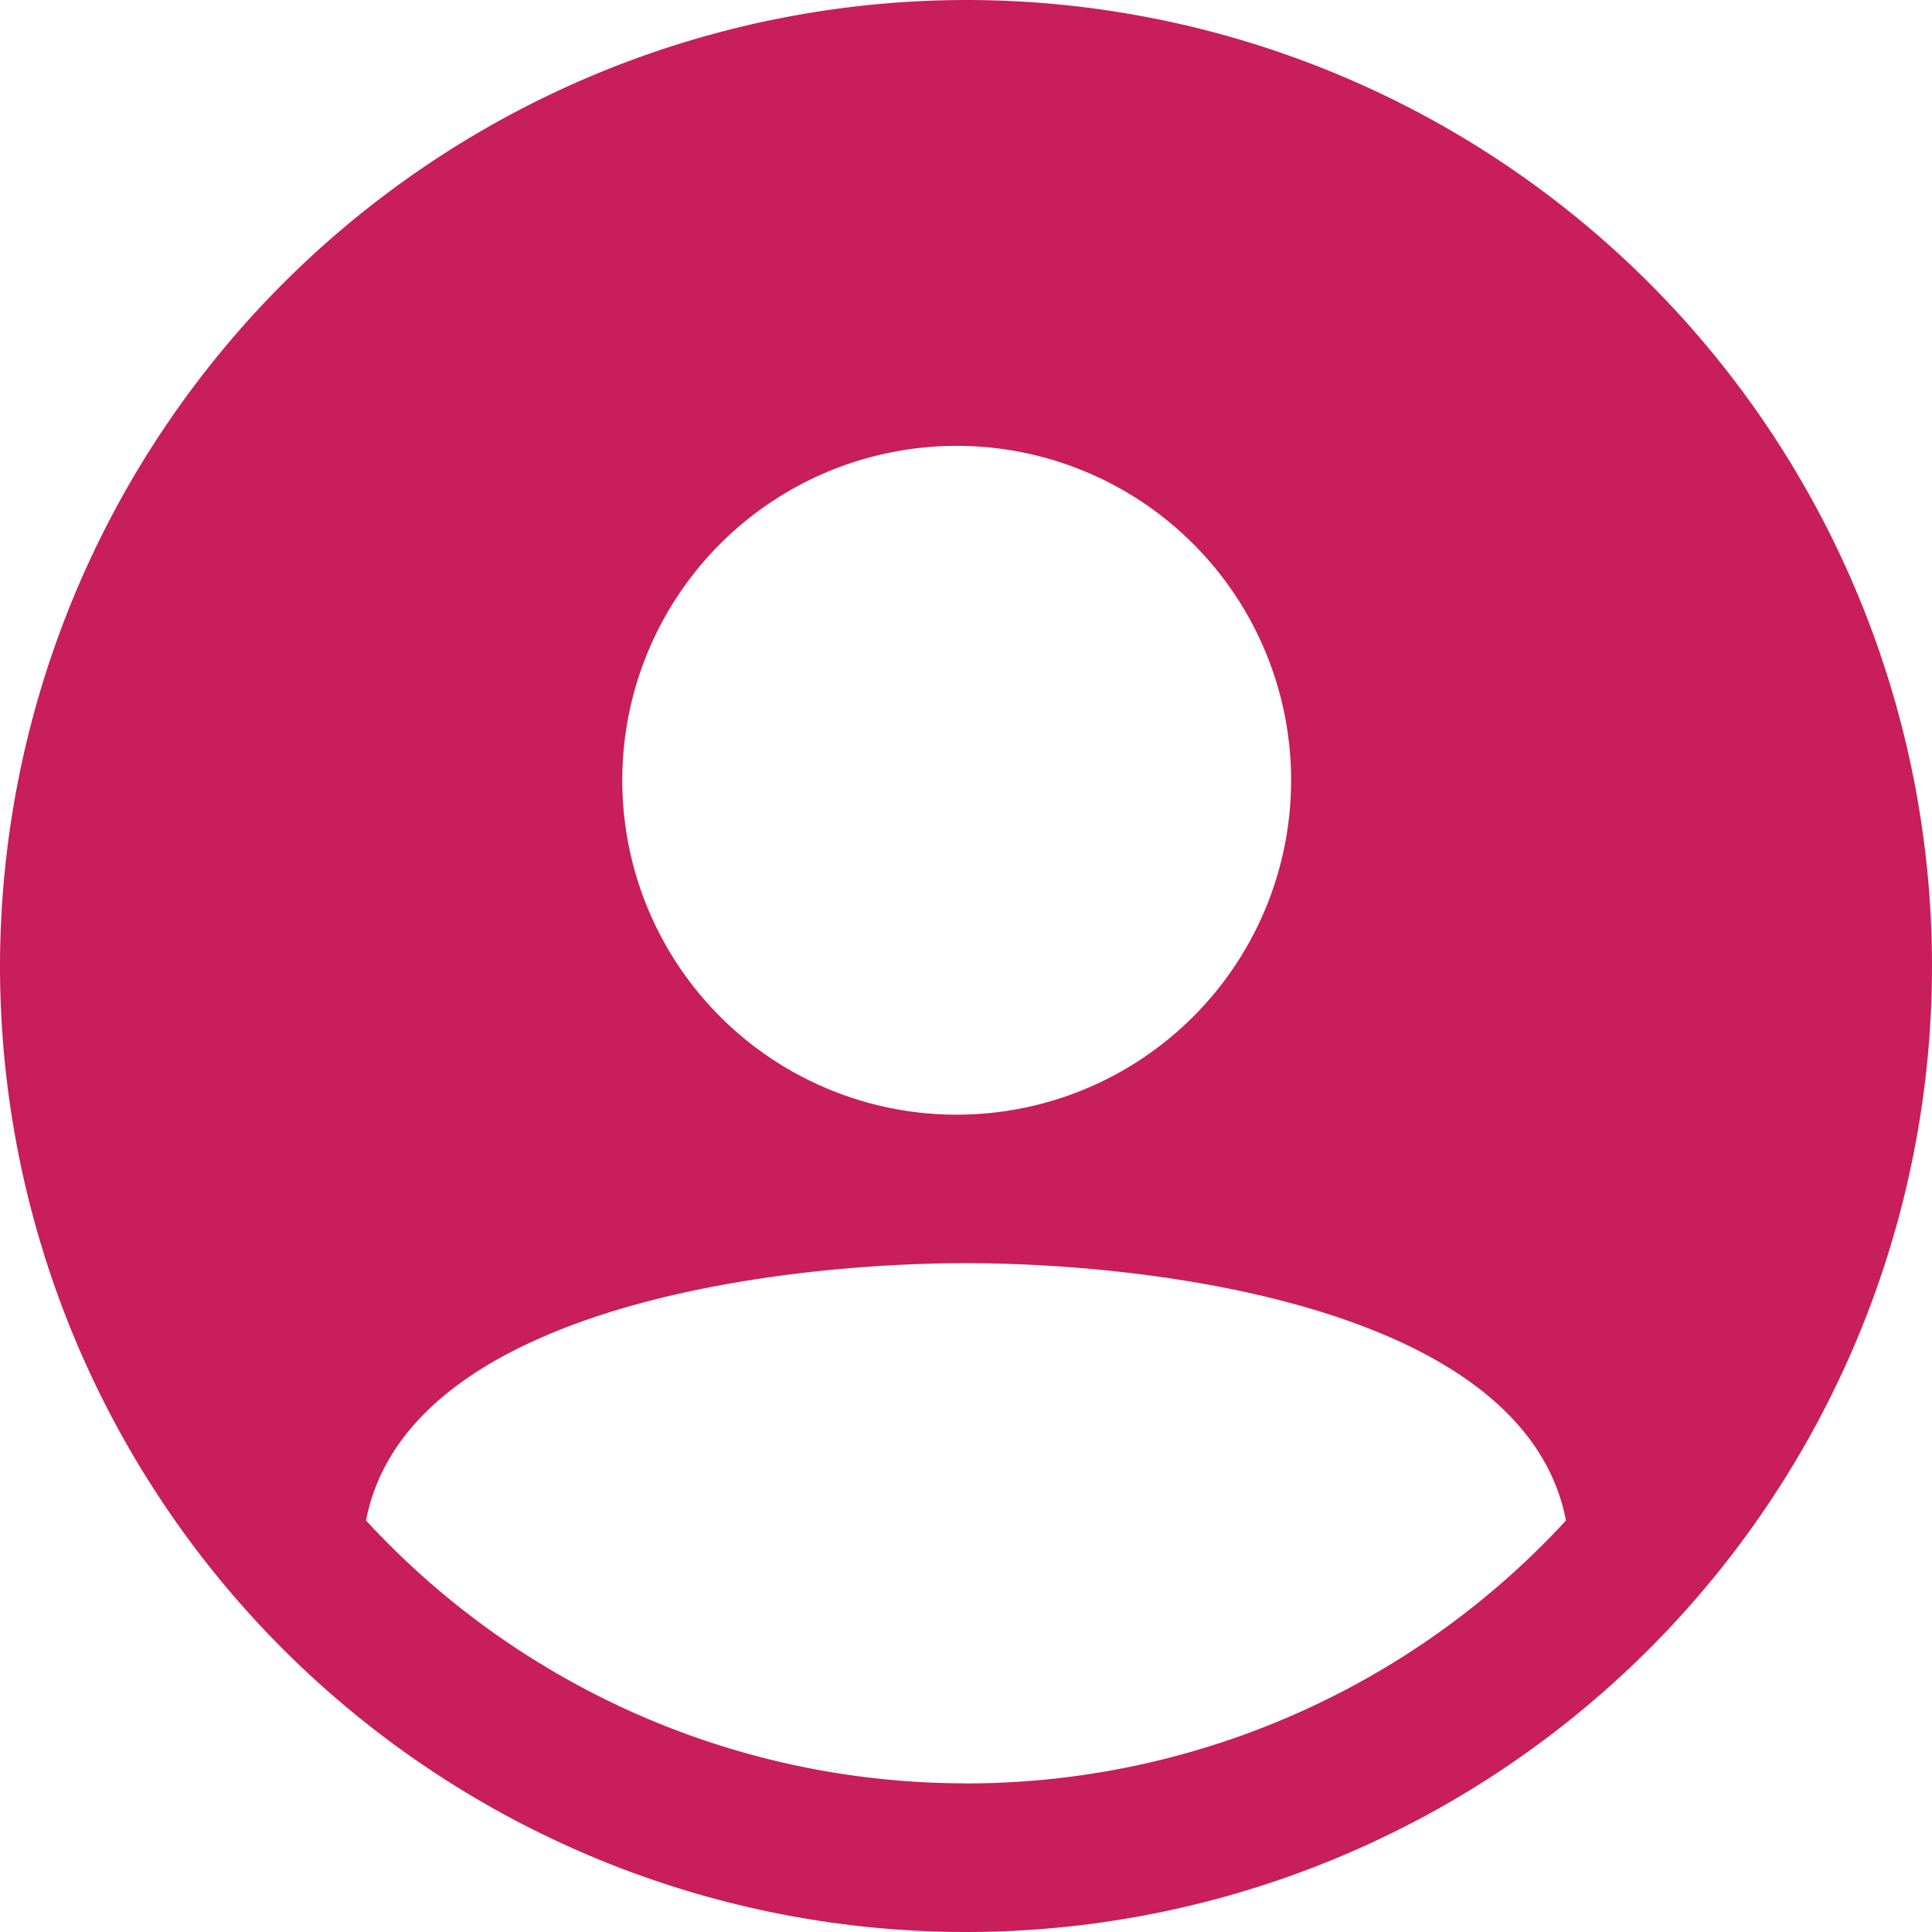
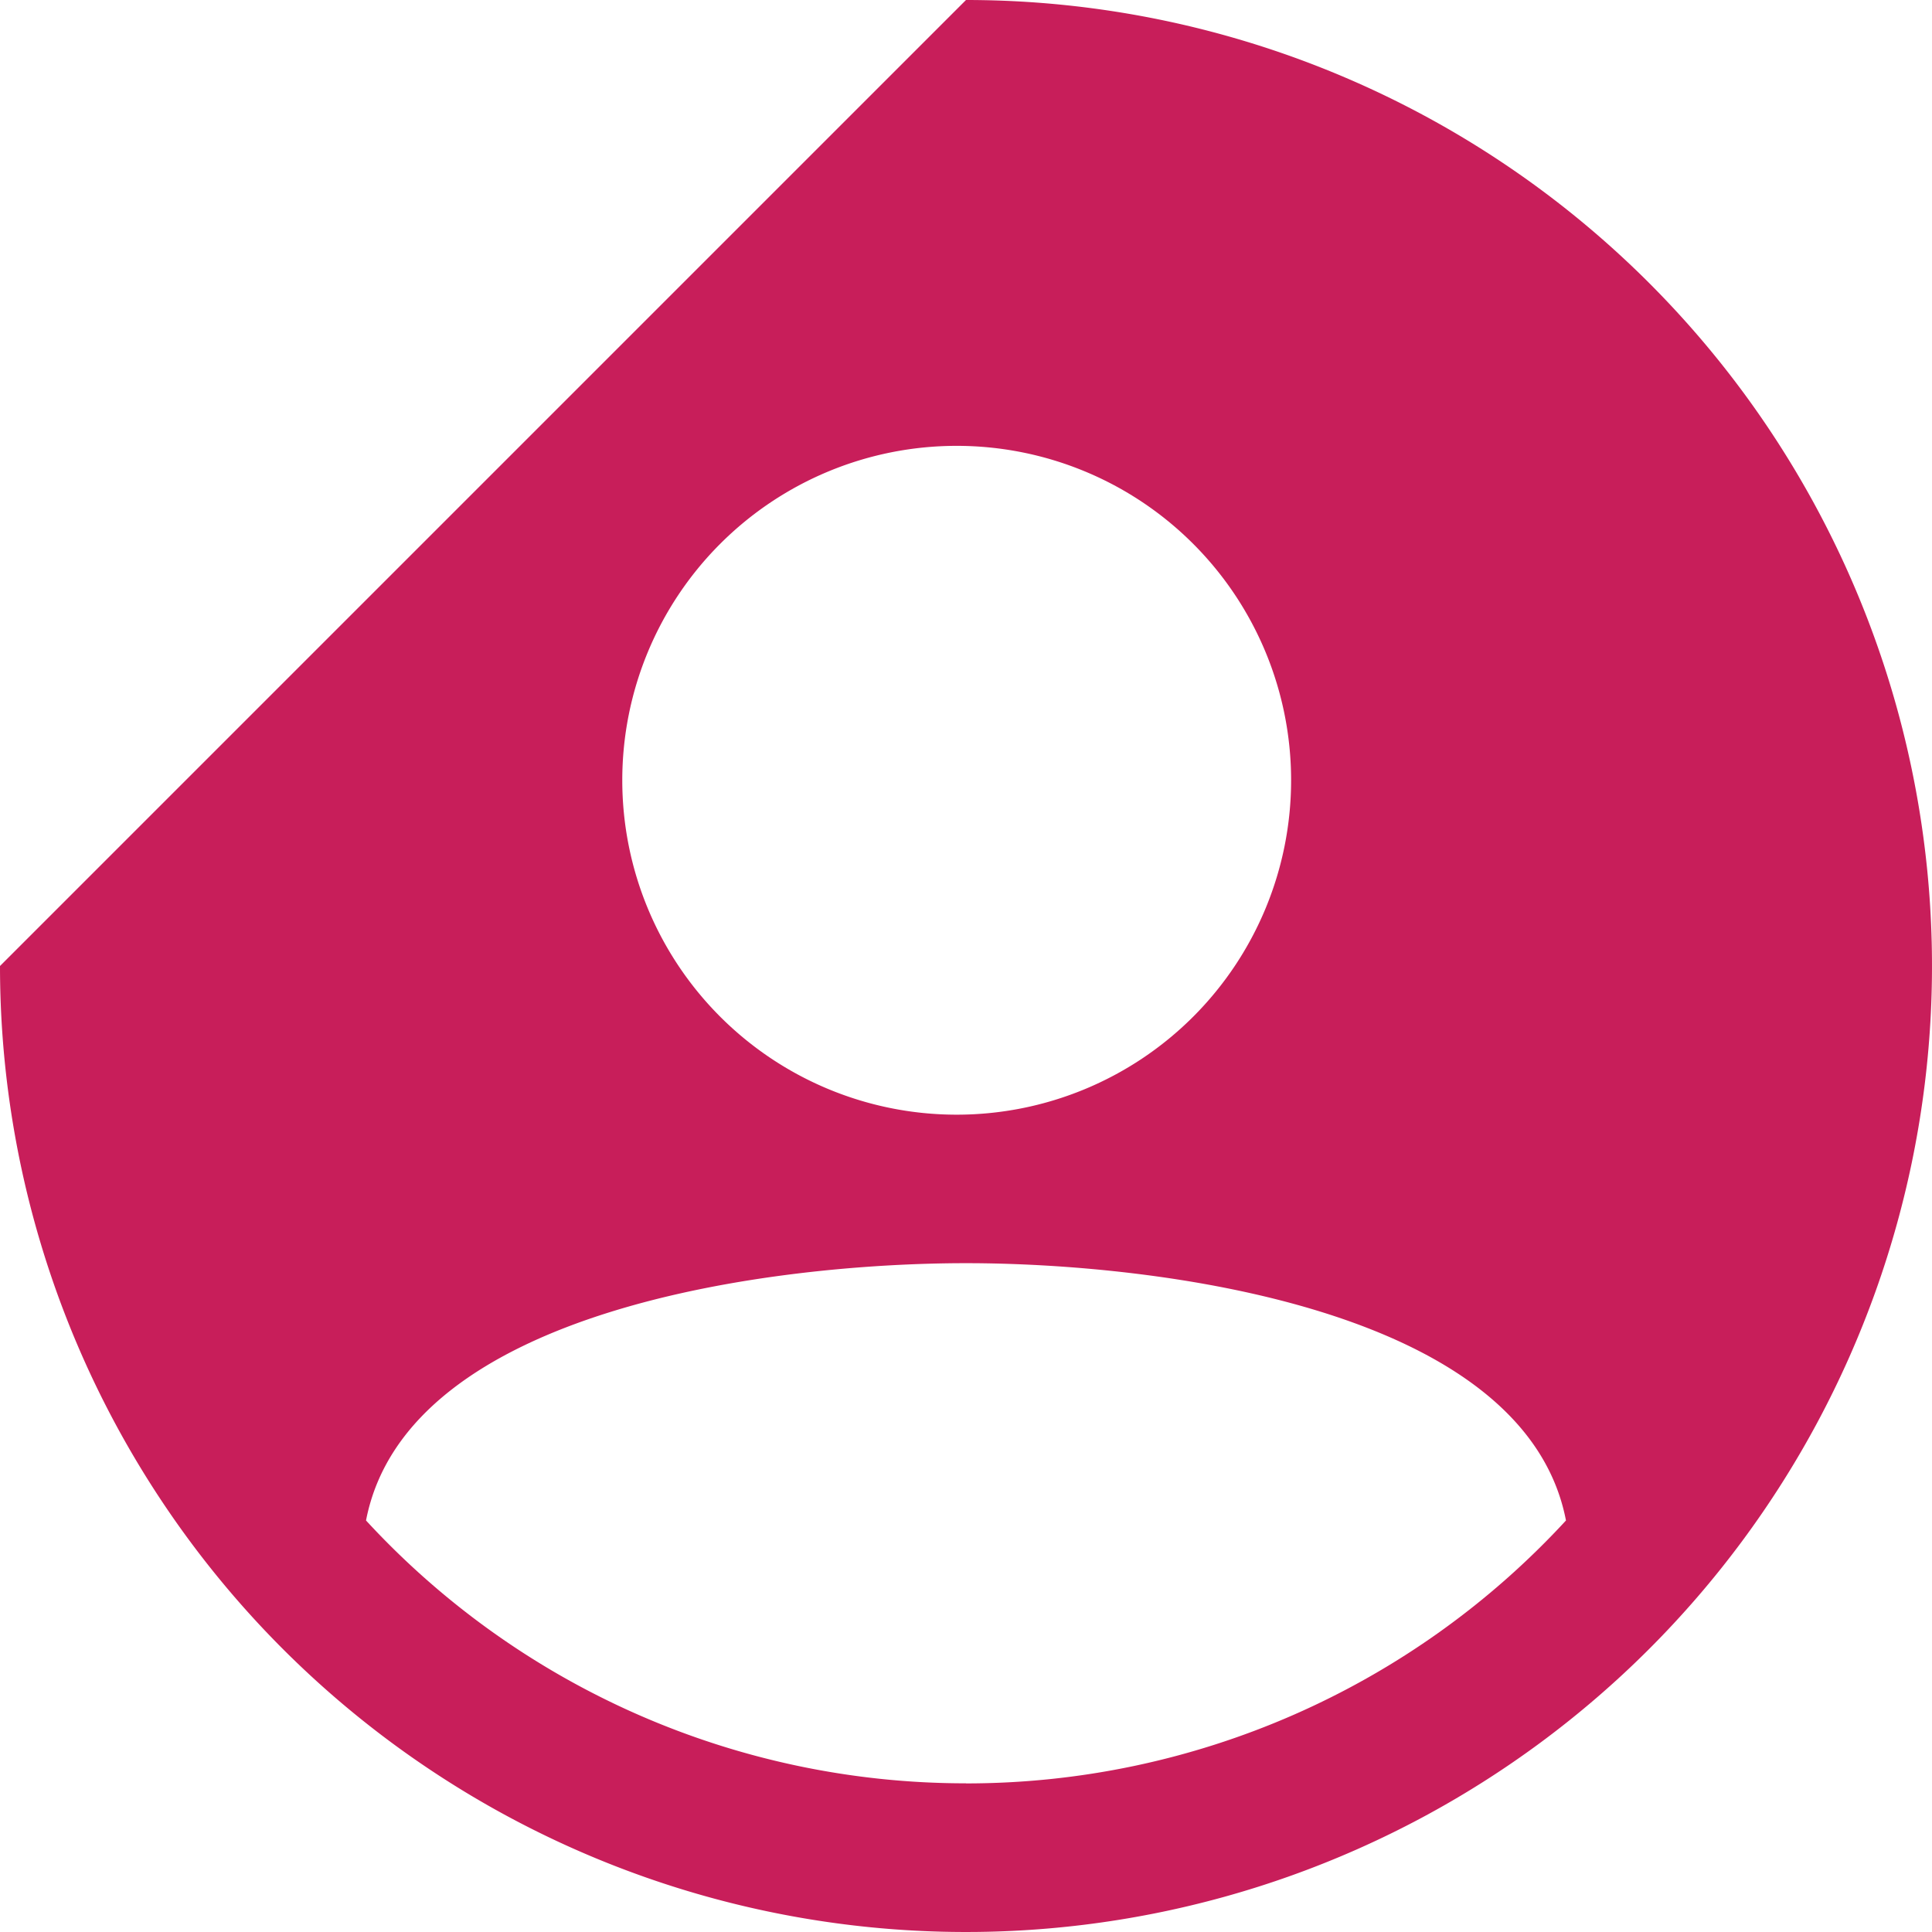
<svg xmlns="http://www.w3.org/2000/svg" width="22" height="22" viewBox="0 0 22 22">
-   <path id="person-circle-sharp" d="M14.375,3.375a11,11,0,1,1-11,11A11.013,11.013,0,0,1,14.375,3.375Zm-.106,5.077a3.808,3.808,0,1,0,3.808,3.808,3.808,3.808,0,0,0-3.808-3.808Zm.106,15.231a9.284,9.284,0,0,0,6.832-2.994c-.468-2.421-4.666-2.93-6.832-2.93s-6.364.508-6.832,2.93a9.282,9.282,0,0,0,6.832,2.993Z" transform="translate(-3.375 -3.375)" fill="#c81e5a" />
+   <path id="person-circle-sharp" d="M14.375,3.375a11,11,0,1,1-11,11Zm-.106,5.077a3.808,3.808,0,1,0,3.808,3.808,3.808,3.808,0,0,0-3.808-3.808Zm.106,15.231a9.284,9.284,0,0,0,6.832-2.994c-.468-2.421-4.666-2.93-6.832-2.93s-6.364.508-6.832,2.93a9.282,9.282,0,0,0,6.832,2.993Z" transform="translate(-3.375 -3.375)" fill="#c81e5a" />
</svg>